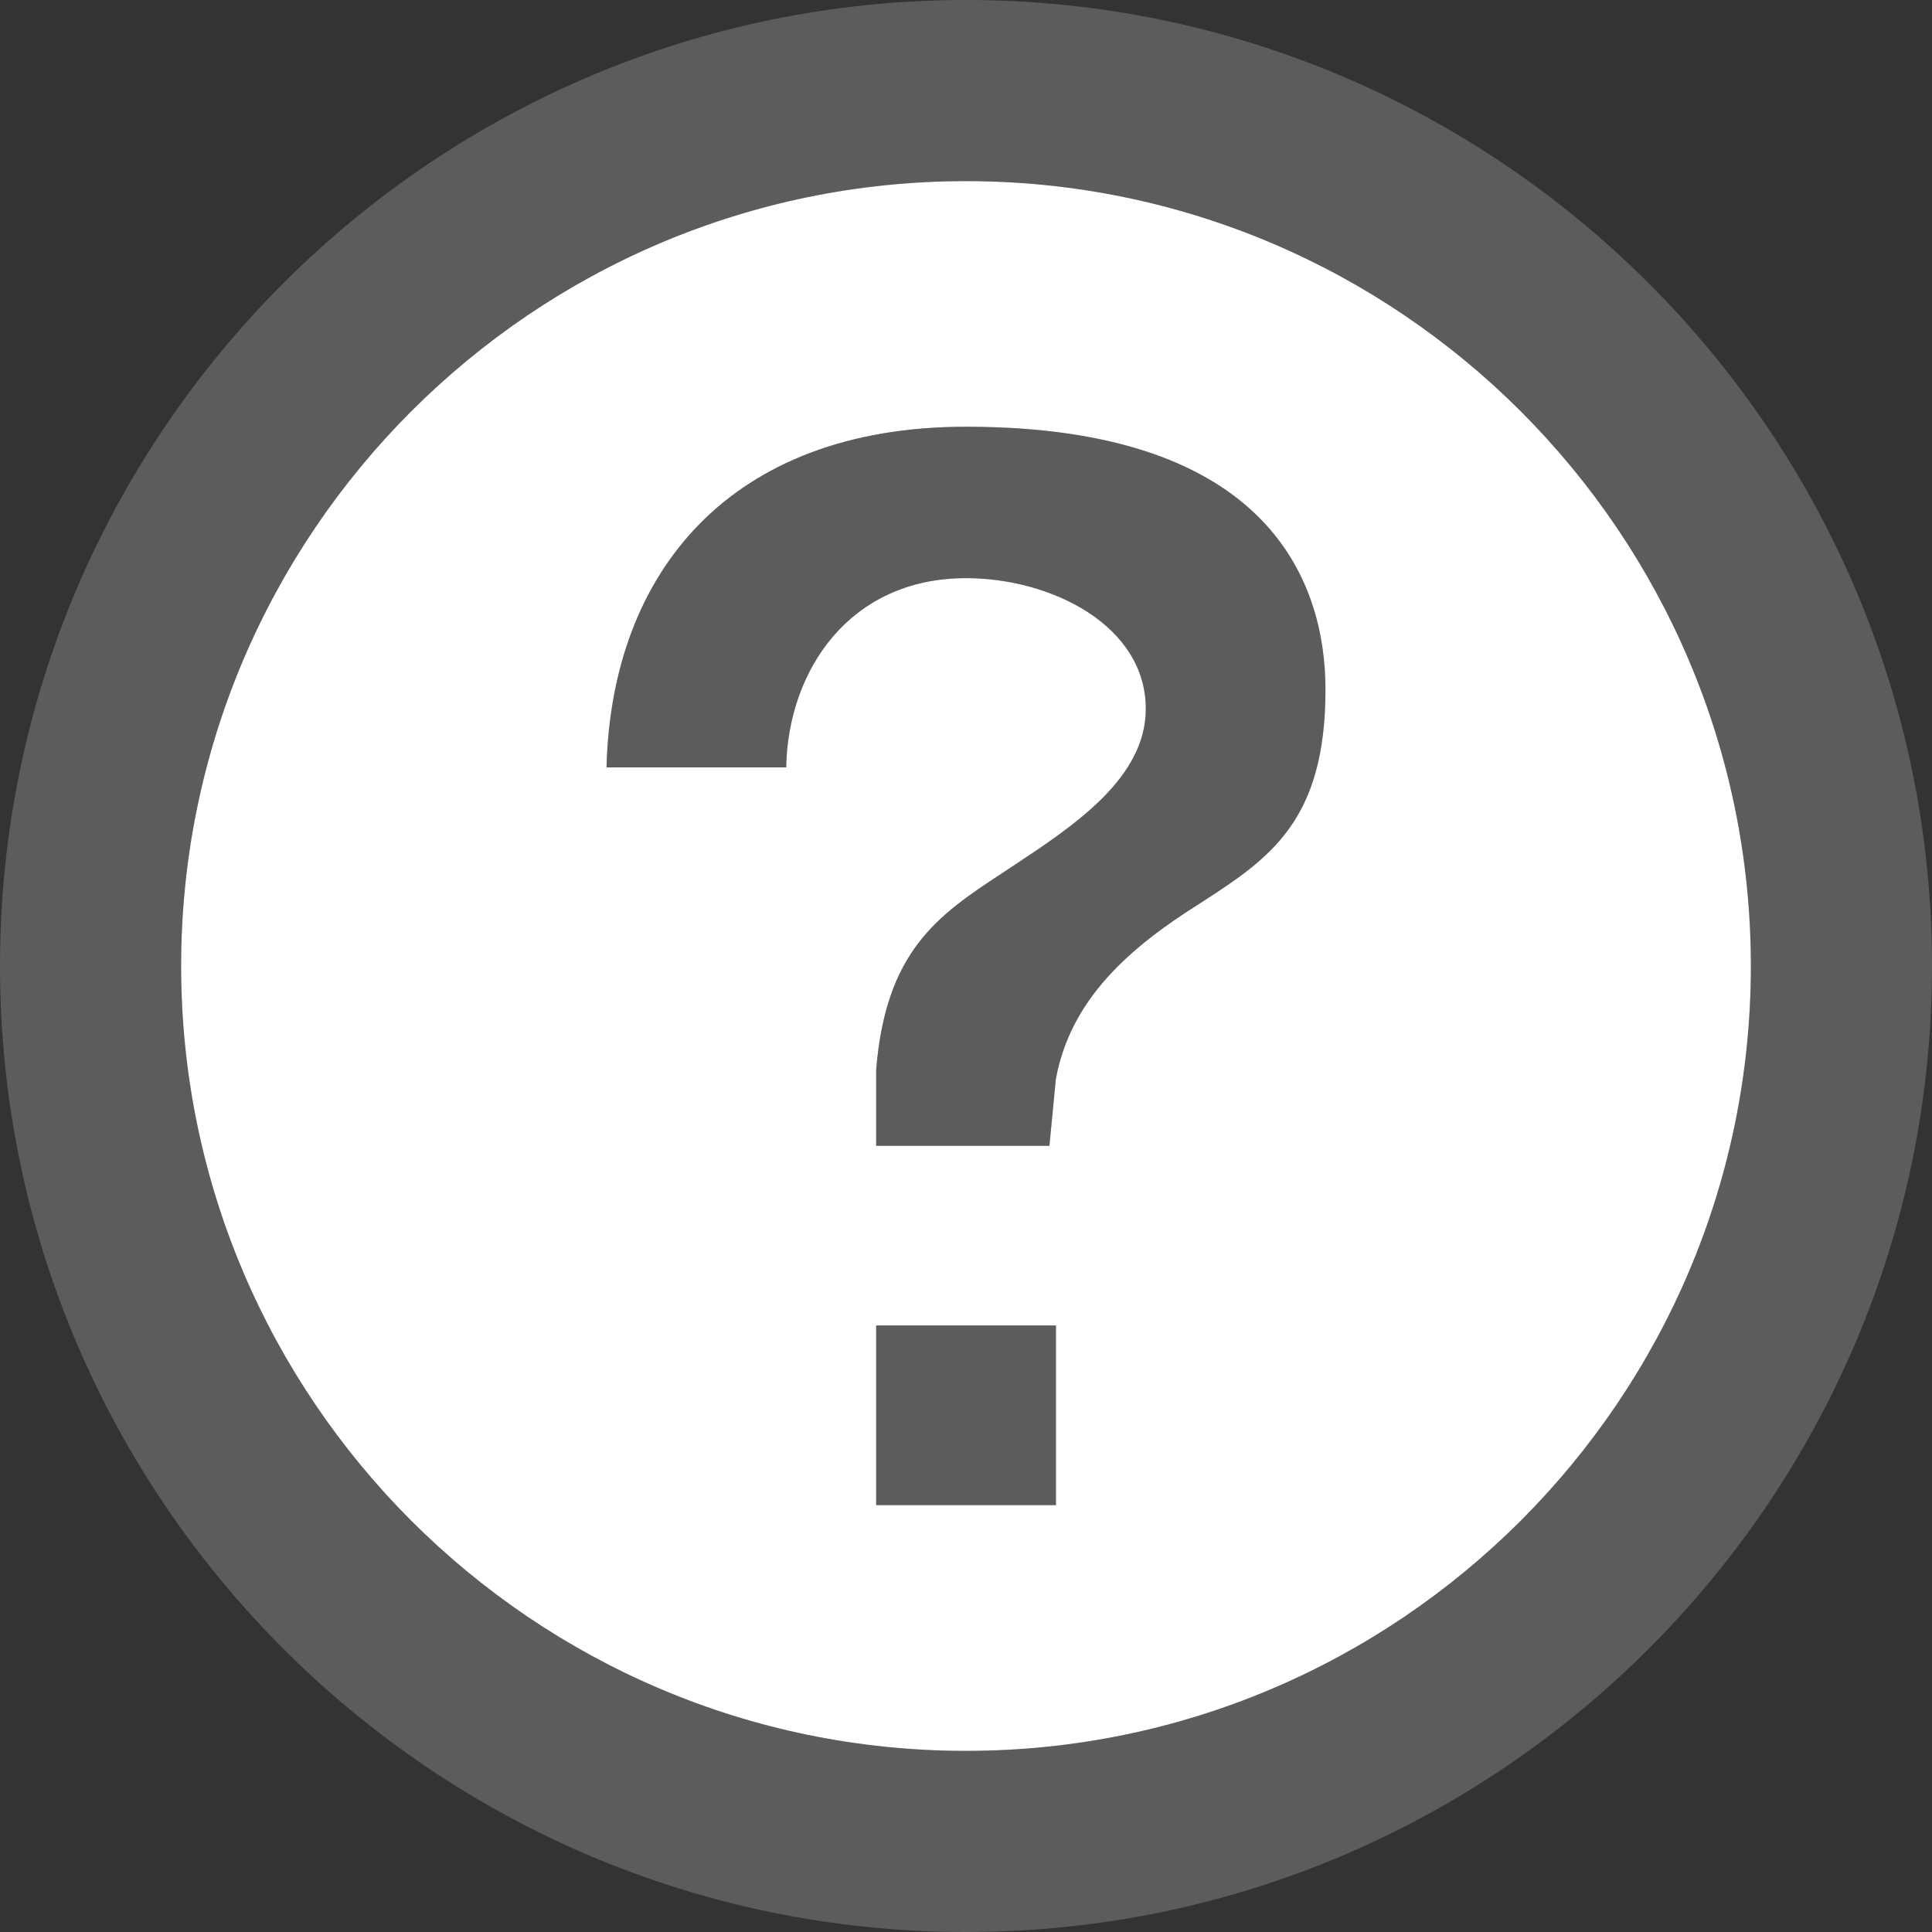
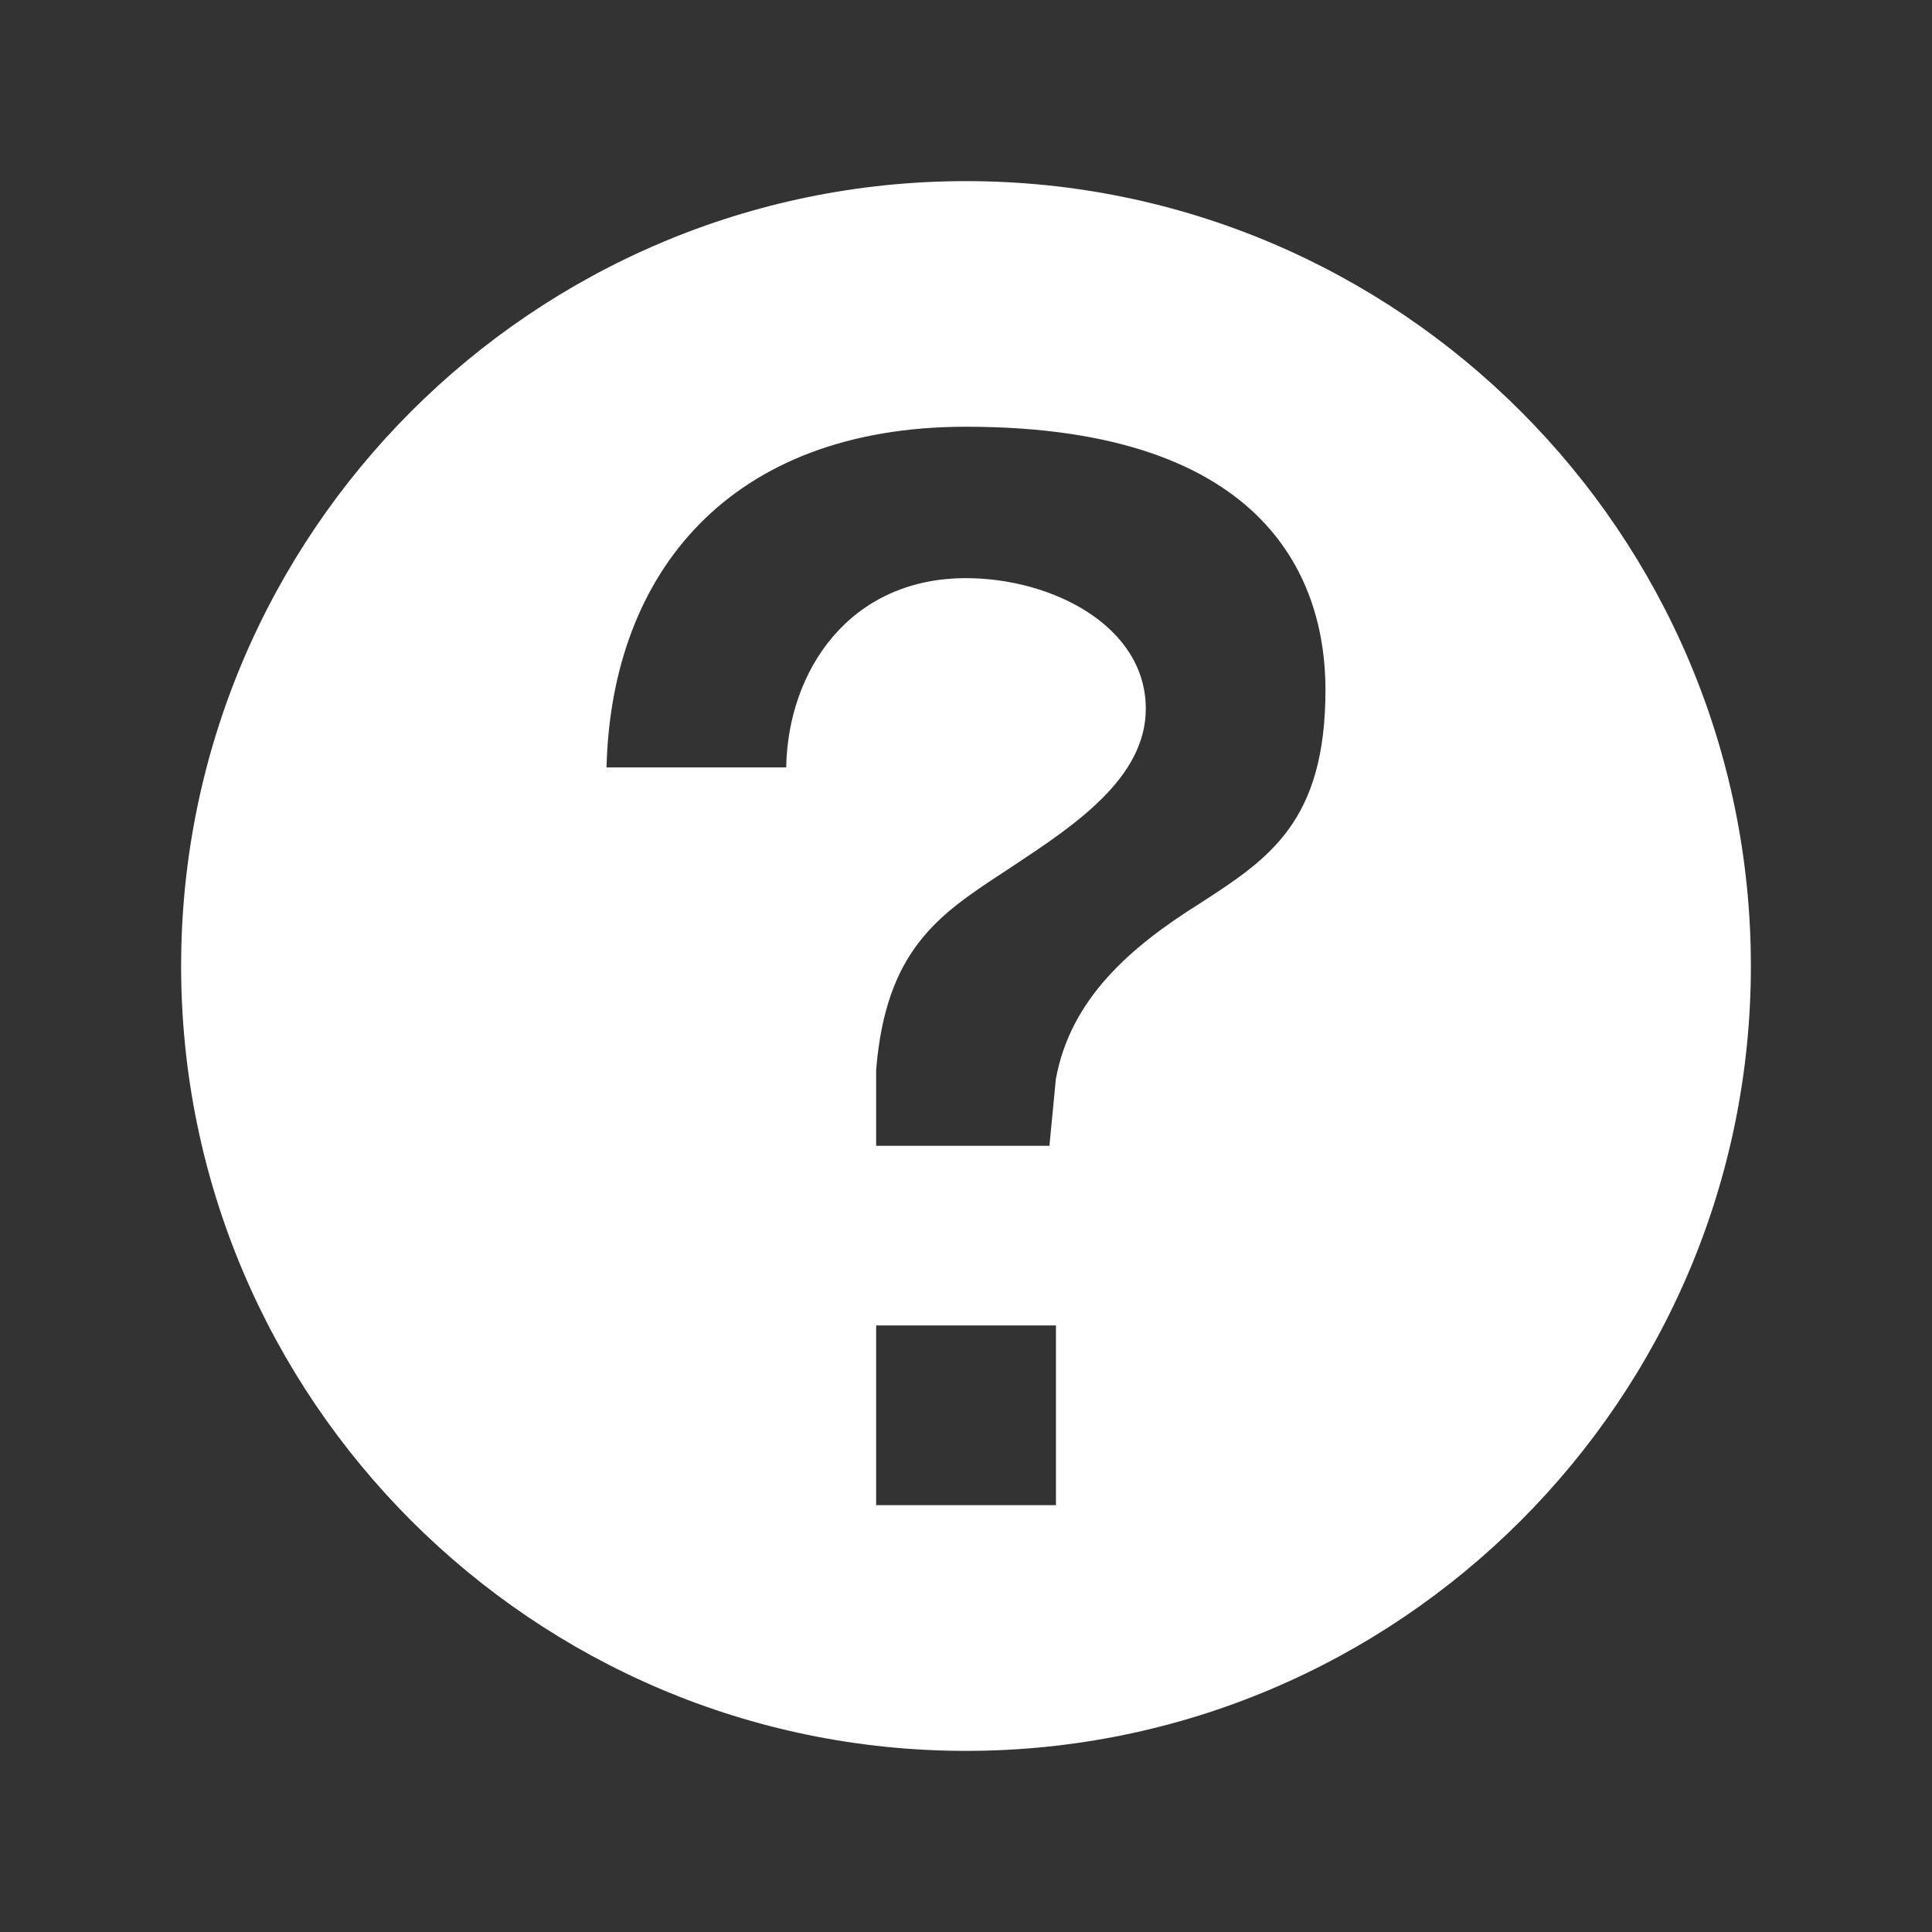
<svg xmlns="http://www.w3.org/2000/svg" version="1.1" id="Layer_1" x="0px" y="0px" width="16px" height="16px" viewBox="0 0 16 16" enable-background="new 0 0 16 16" xml:space="preserve">
  <rect x="0" y="0" width="16" height="16" fill="#333333" stroke="none" />
-   <path fill="#5C5C5C" d="M8,16c-4.411,0-8-3.589-8-8s3.589-8,8-8s8,3.589,8,8S12.411,16,8,16z M8,1.5C4.416,1.5,1.5,4.416,1.5,8  s2.916,6.5,6.5,6.5s6.5-2.916,6.5-6.5S11.584,1.5,8,1.5z M6.511,6.355H5.023C5.063,4.742,6.044,3.534,8,3.534  c2.531,0,2.977,1.308,2.977,2.177c0,1.094-0.467,1.399-1.042,1.771c-0.576,0.361-1.07,0.79-1.191,1.454L8.691,9.489H7.256v-0.63  c0.08-0.981,0.507-1.277,1.042-1.627c0.03-0.02,0.06-0.04,0.091-0.06c0.506-0.335,1.1-0.728,1.1-1.302  C9.489,5.182,8.71,4.788,8,4.788C7.035,4.788,6.525,5.554,6.511,6.355z M8.744,10.977v1.488H7.256v-1.488H8.744z" />
  <path fill="#FFFFFF" d="M8,1.5C4.416,1.5,1.5,4.416,1.5,8s2.916,6.5,6.5,6.5s6.5-2.916,6.5-6.5S11.584,1.5,8,1.5z M8.744,12.465  H7.256v-1.488h1.489V12.465z M9.935,7.483c-0.576,0.361-1.07,0.79-1.191,1.454L8.691,9.489H7.256v-0.63  c0.08-0.981,0.507-1.277,1.042-1.627c0.03-0.02,0.06-0.04,0.091-0.06c0.506-0.335,1.1-0.728,1.1-1.302  C9.489,5.182,8.71,4.788,8,4.788c-0.965,0-1.475,0.766-1.489,1.567H5.023C5.063,4.742,6.044,3.534,8,3.534  c2.531,0,2.977,1.308,2.977,2.177C10.977,6.806,10.51,7.111,9.935,7.483z" />
</svg>